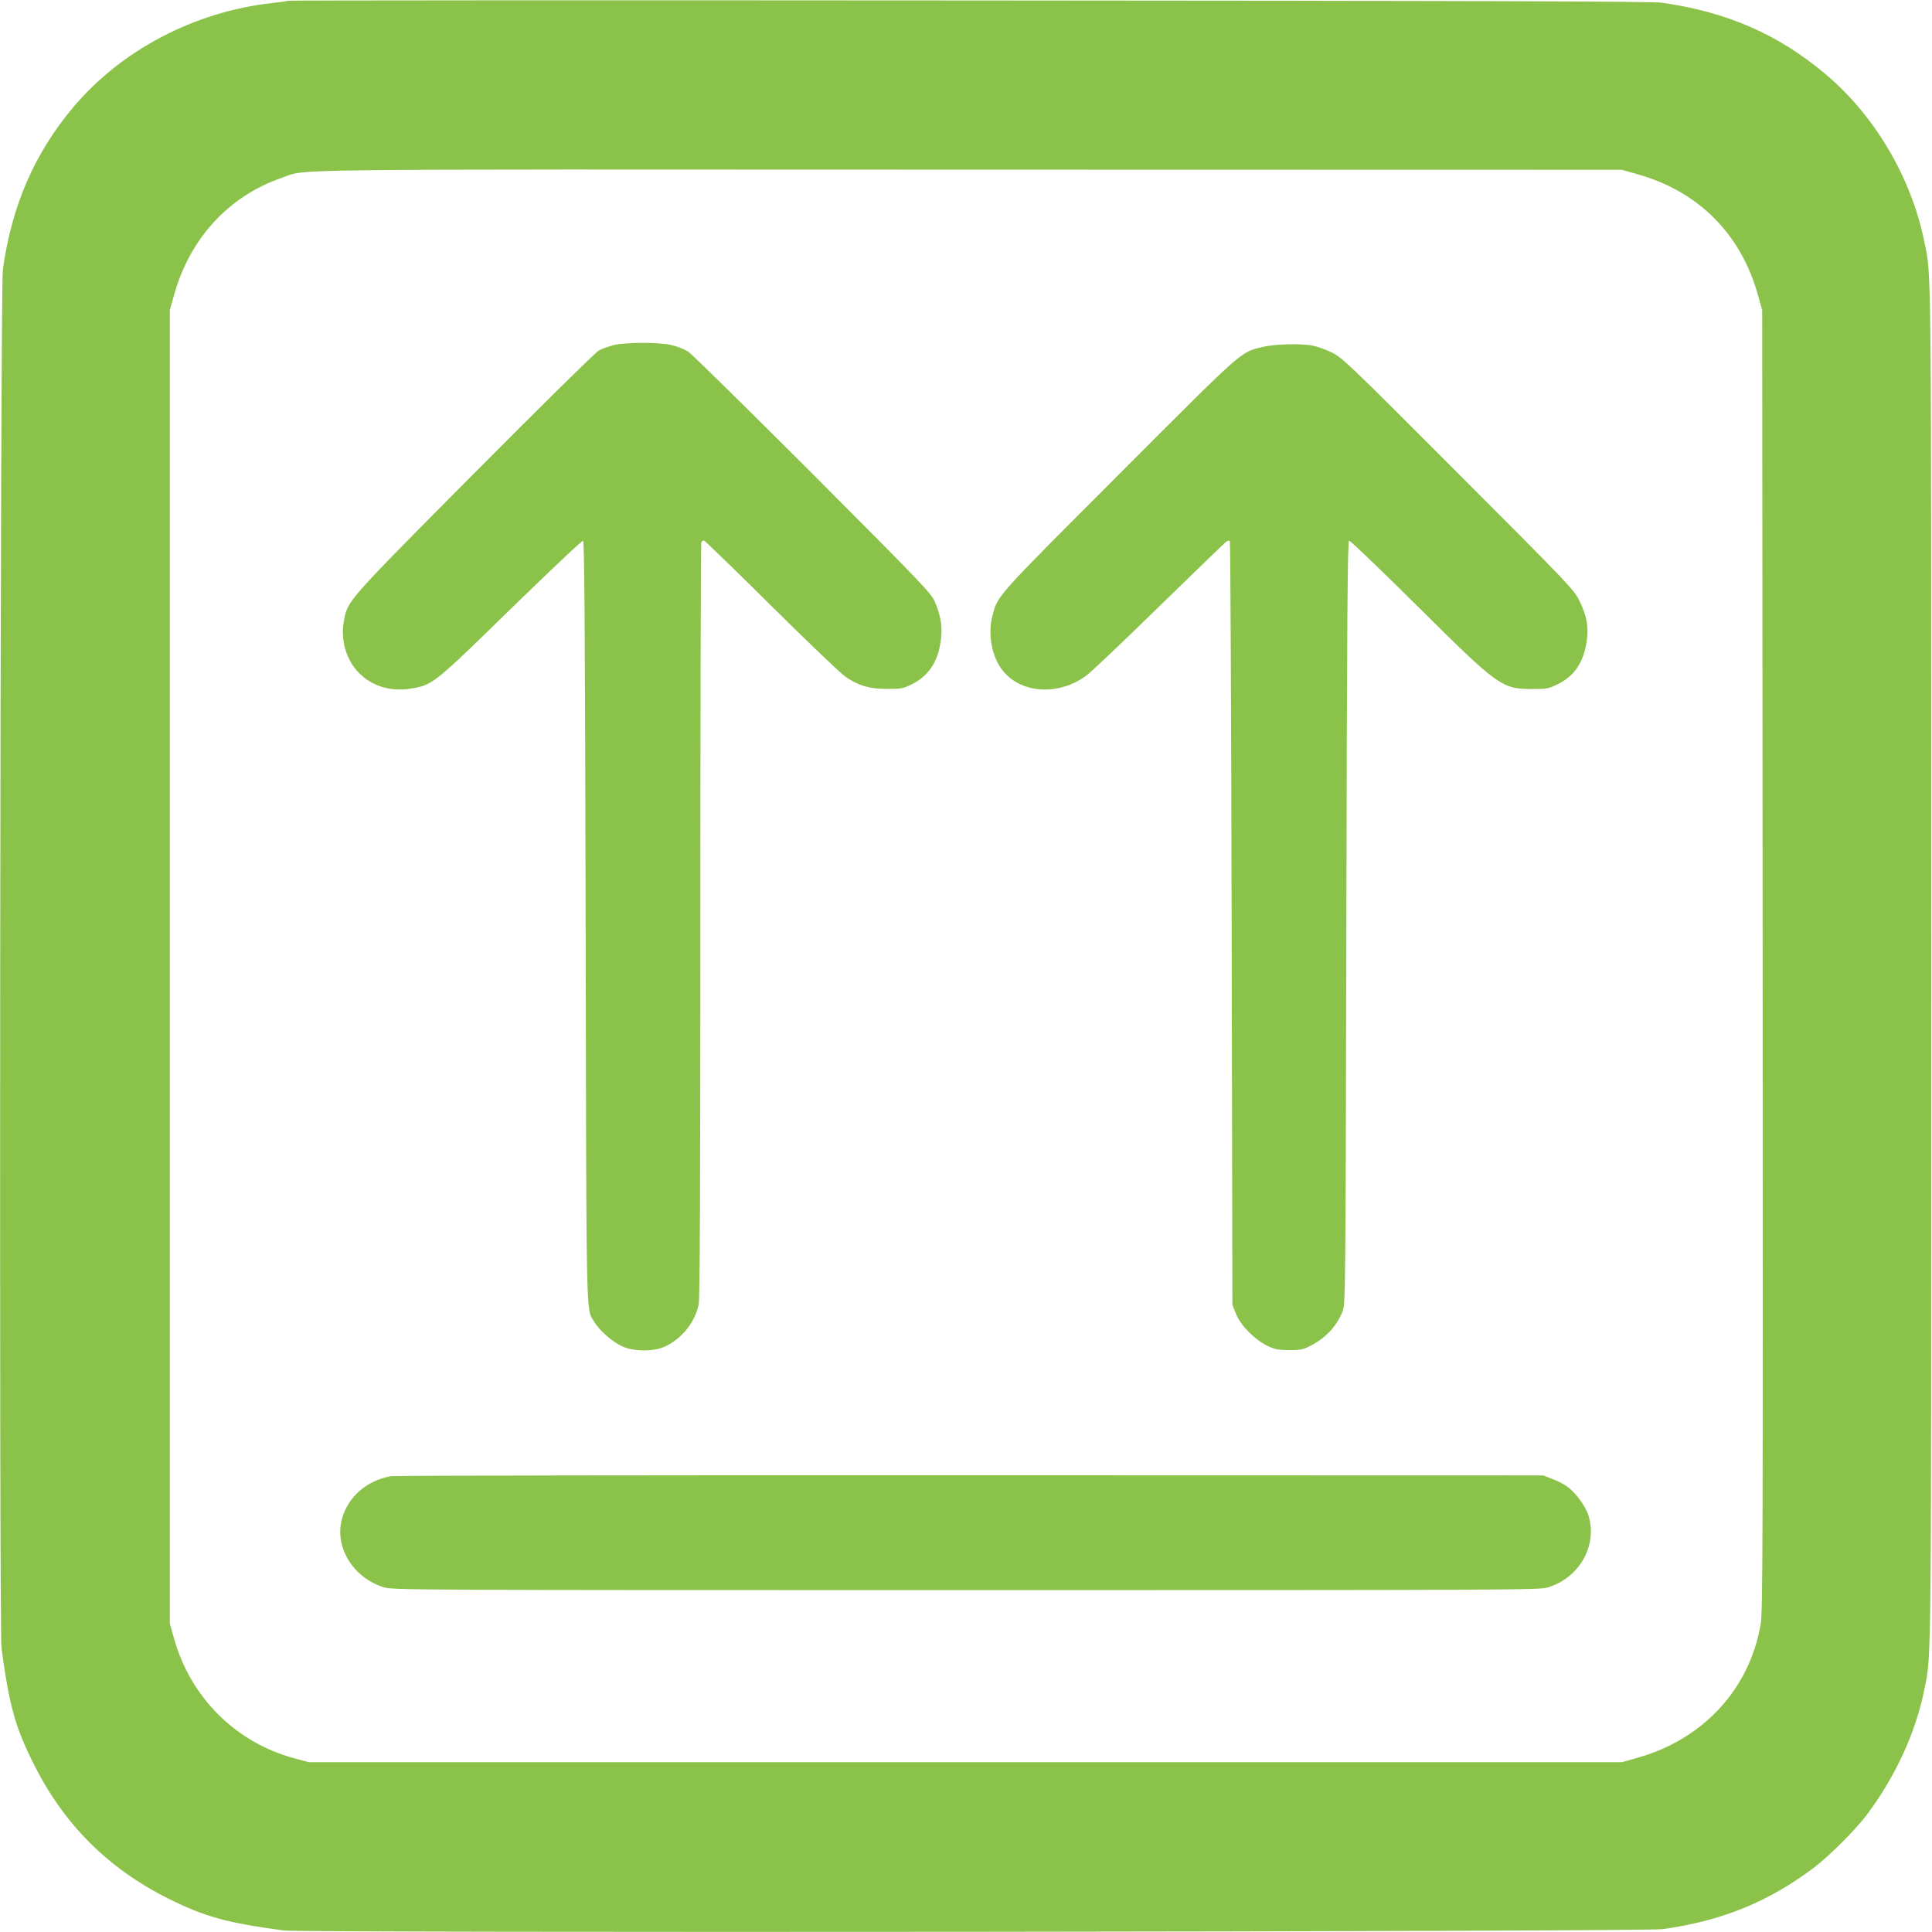
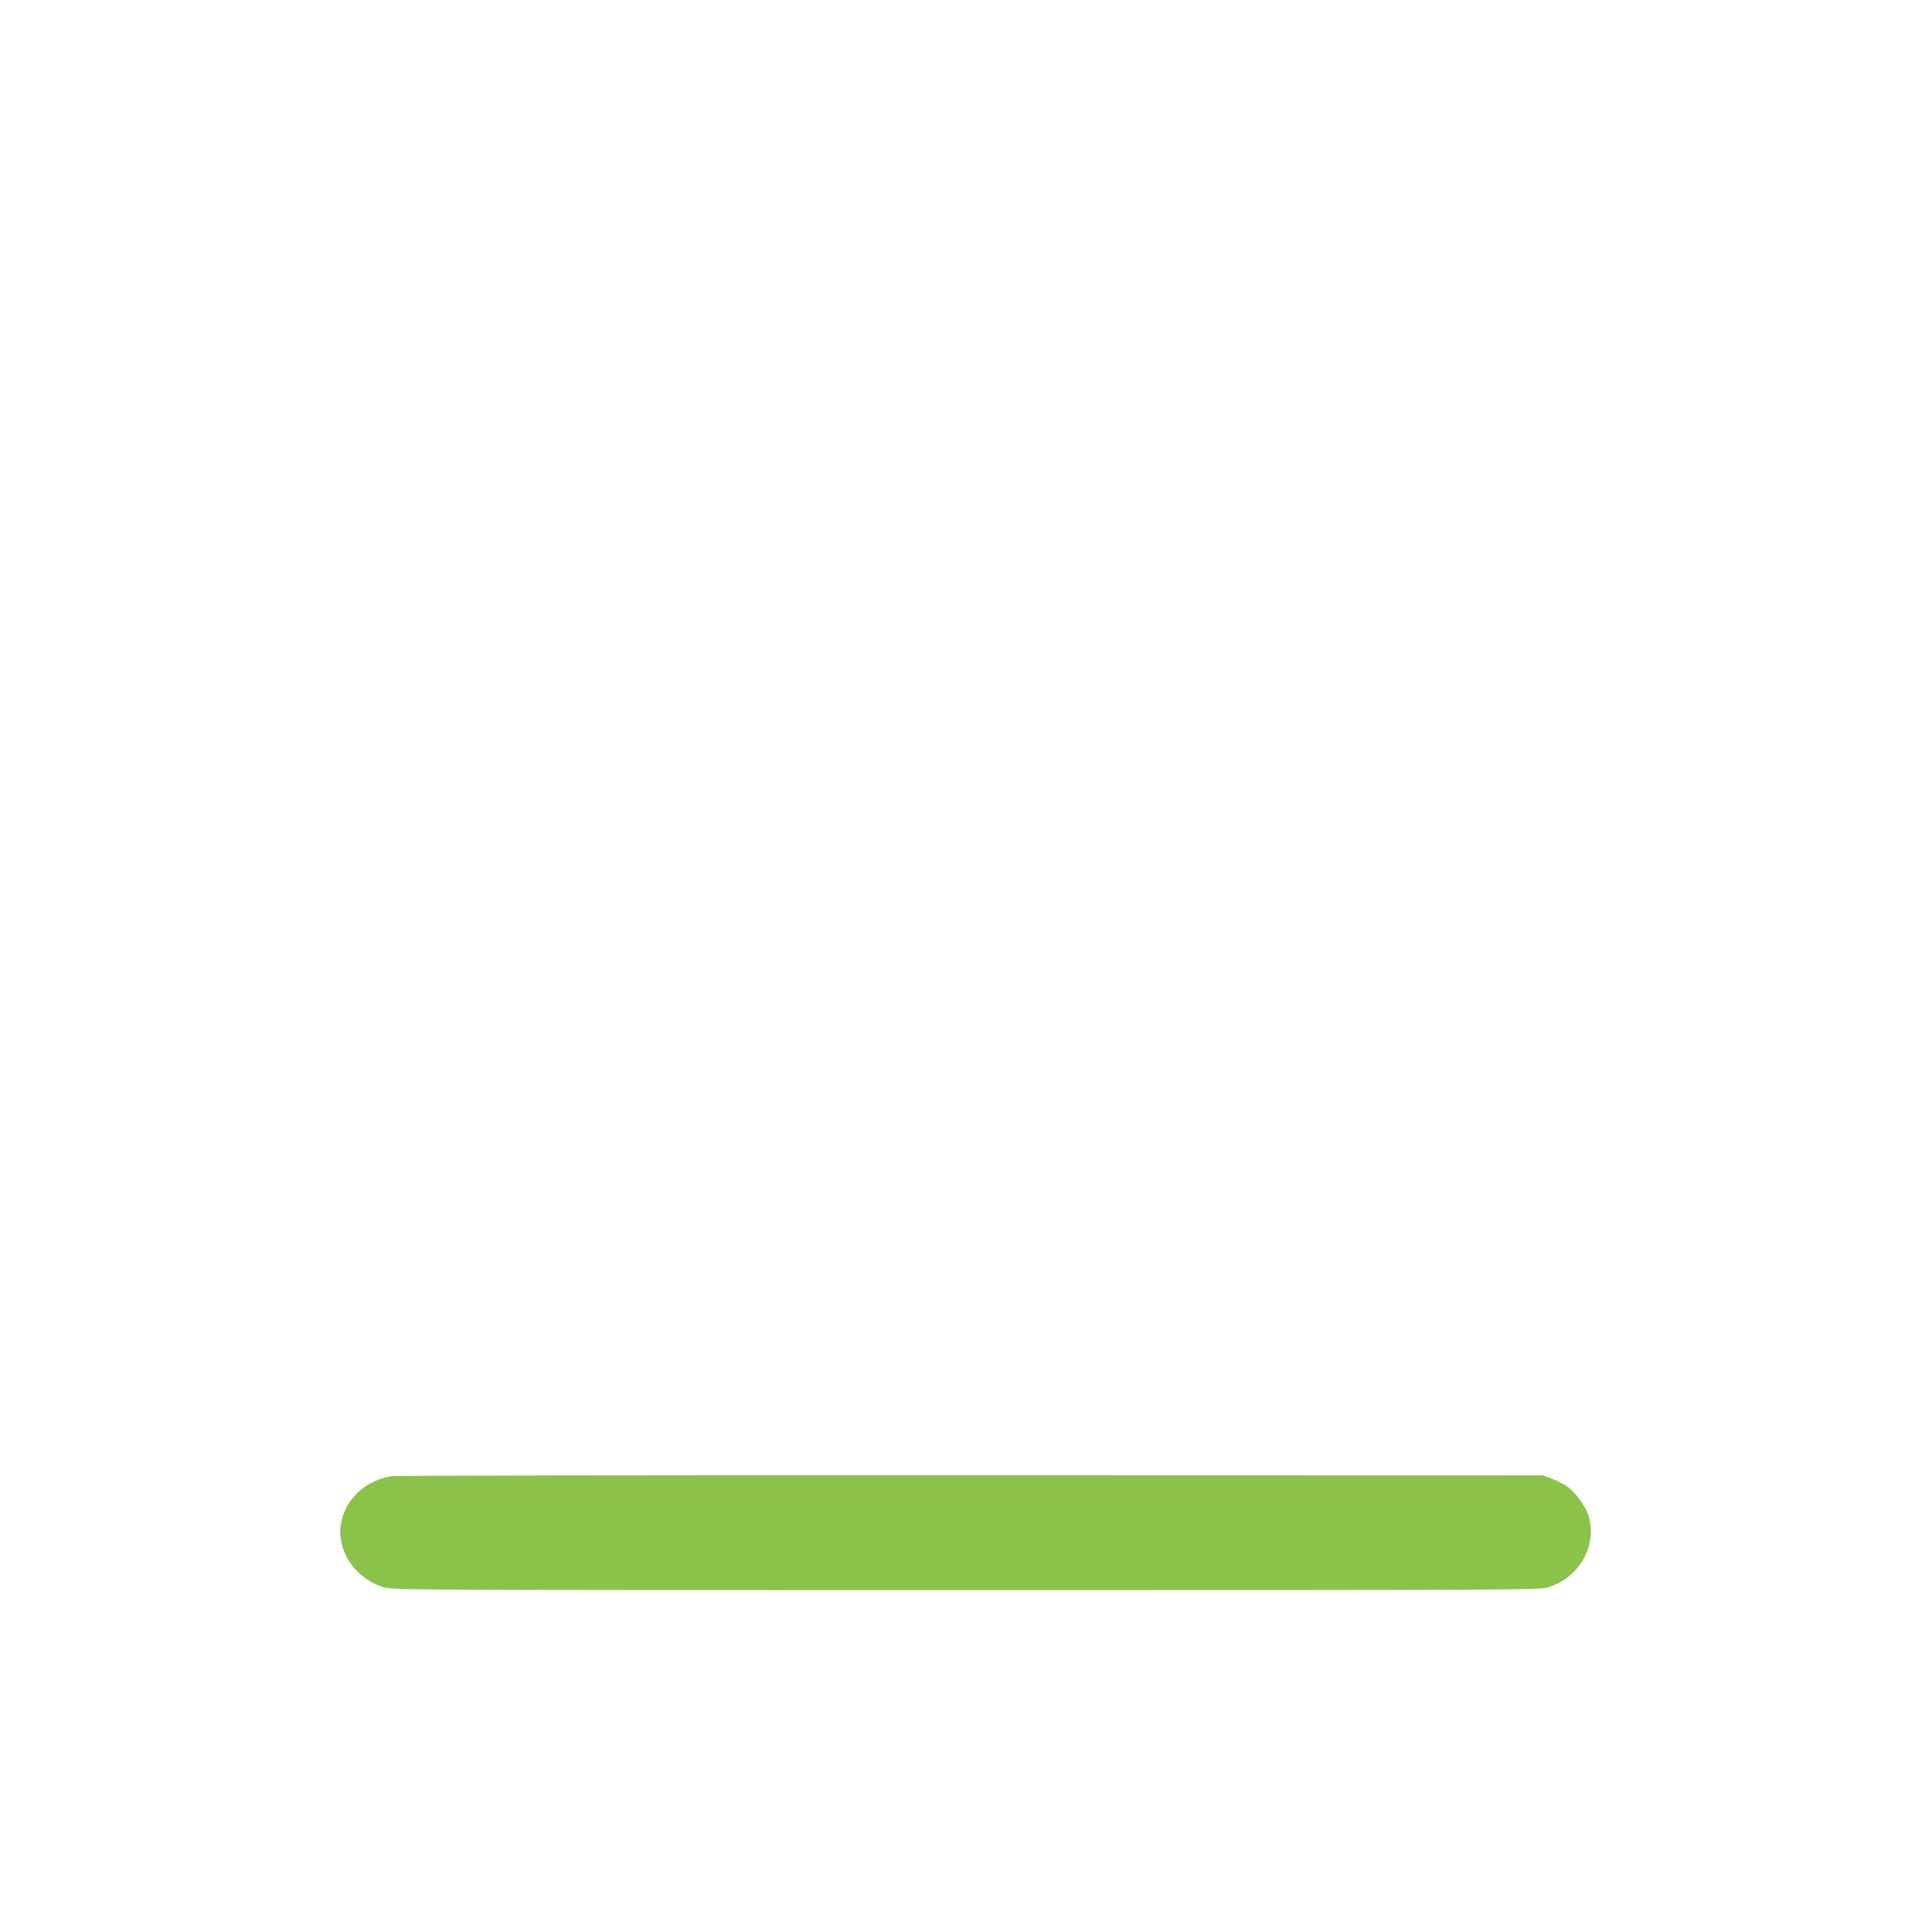
<svg xmlns="http://www.w3.org/2000/svg" version="1.0" width="1280pt" height="1280pt" viewBox="0 0 1280 1280" preserveAspectRatio="xMidYMid meet">
  <g transform="translate(0,1280) scale(0.1,-0.1)" fill="#8bc34a" stroke="none">
-     <path d="M1909 12795 c-3 -2 -50 -9 -105 -15 -515 -57 -1000 -311 -1321 -693 -256 -306 -405 -650 -464 -1072 -18 -125 -26 -9006 -9 -9135 51 -378 90 -521 212 -764 199 -401 493 -695 894 -895 243 -121 386 -160 764 -211 129 -17 9010 -9 9135 9 393 54 703 181 1005 409 100 76 272 248 347 347 189 251 325 546 382 830 48 241 46 16 46 4800 0 4778 2 4562 -46 4795 -87 427 -330 837 -658 1112 -314 263 -651 409 -1081 470 -65 9 -1154 13 -4591 15 -2478 2 -4508 1 -4510 -2z m8932 -1147 c410 -113 694 -397 807 -807 l27 -96 3 -4305 c2 -3900 1 -4314 -13 -4400 -73 -431 -383 -767 -824 -888 l-96 -27 -4350 0 -4350 0 -100 27 c-388 107 -685 406 -793 796 l-27 97 0 4350 0 4350 27 96 c104 379 364 661 718 782 171 59 -146 55 4555 53 l4320 -1 96 -27z" />
-     <path d="M4072 10515 c-35 -8 -83 -25 -107 -39 -24 -15 -383 -368 -827 -815 -852 -859 -835 -839 -860 -979 -23 -123 17 -258 102 -342 86 -87 210 -124 343 -102 145 25 148 27 661 528 257 250 472 454 479 451 9 -3 13 -576 17 -2528 5 -2711 2 -2553 56 -2645 32 -56 117 -131 184 -163 76 -36 210 -37 284 -3 113 52 200 160 225 280 8 38 11 758 11 2542 0 1368 3 2495 6 2504 3 9 11 16 16 16 6 0 208 -196 449 -435 241 -239 463 -451 492 -470 88 -59 158 -79 272 -79 87 -1 107 2 155 25 117 55 182 147 202 288 14 94 3 168 -39 266 -24 55 -89 123 -807 843 -430 430 -802 796 -827 813 -26 16 -77 36 -115 44 -86 18 -287 18 -372 0z" />
-     <path d="M8363 10501 c-147 -36 -117 -10 -950 -844 -823 -824 -803 -801 -838 -938 -31 -115 -6 -260 60 -351 119 -163 374 -183 562 -44 32 23 251 231 487 462 236 230 435 423 443 427 8 5 18 6 21 2 4 -4 9 -1144 12 -2533 l5 -2527 24 -60 c30 -76 123 -170 207 -211 50 -24 72 -28 144 -29 70 0 94 4 133 24 108 53 185 135 223 236 18 48 19 138 24 2574 4 2026 8 2525 18 2529 7 2 209 -192 450 -431 542 -538 561 -552 767 -552 93 0 105 2 167 33 110 54 171 146 191 287 13 94 0 164 -49 265 -35 72 -65 104 -802 842 -720 722 -771 770 -837 802 -38 19 -94 39 -123 45 -80 17 -256 12 -339 -8z" />
    <path d="M2590 3020 c-163 -29 -288 -140 -326 -289 -47 -186 79 -387 281 -448 58 -17 215 -18 3855 -18 3640 0 3797 1 3855 18 208 63 329 275 270 474 -19 64 -91 161 -146 197 -23 16 -67 38 -98 49 l-56 22 -3795 1 c-2087 1 -3815 -2 -3840 -6z" />
  </g>
</svg>